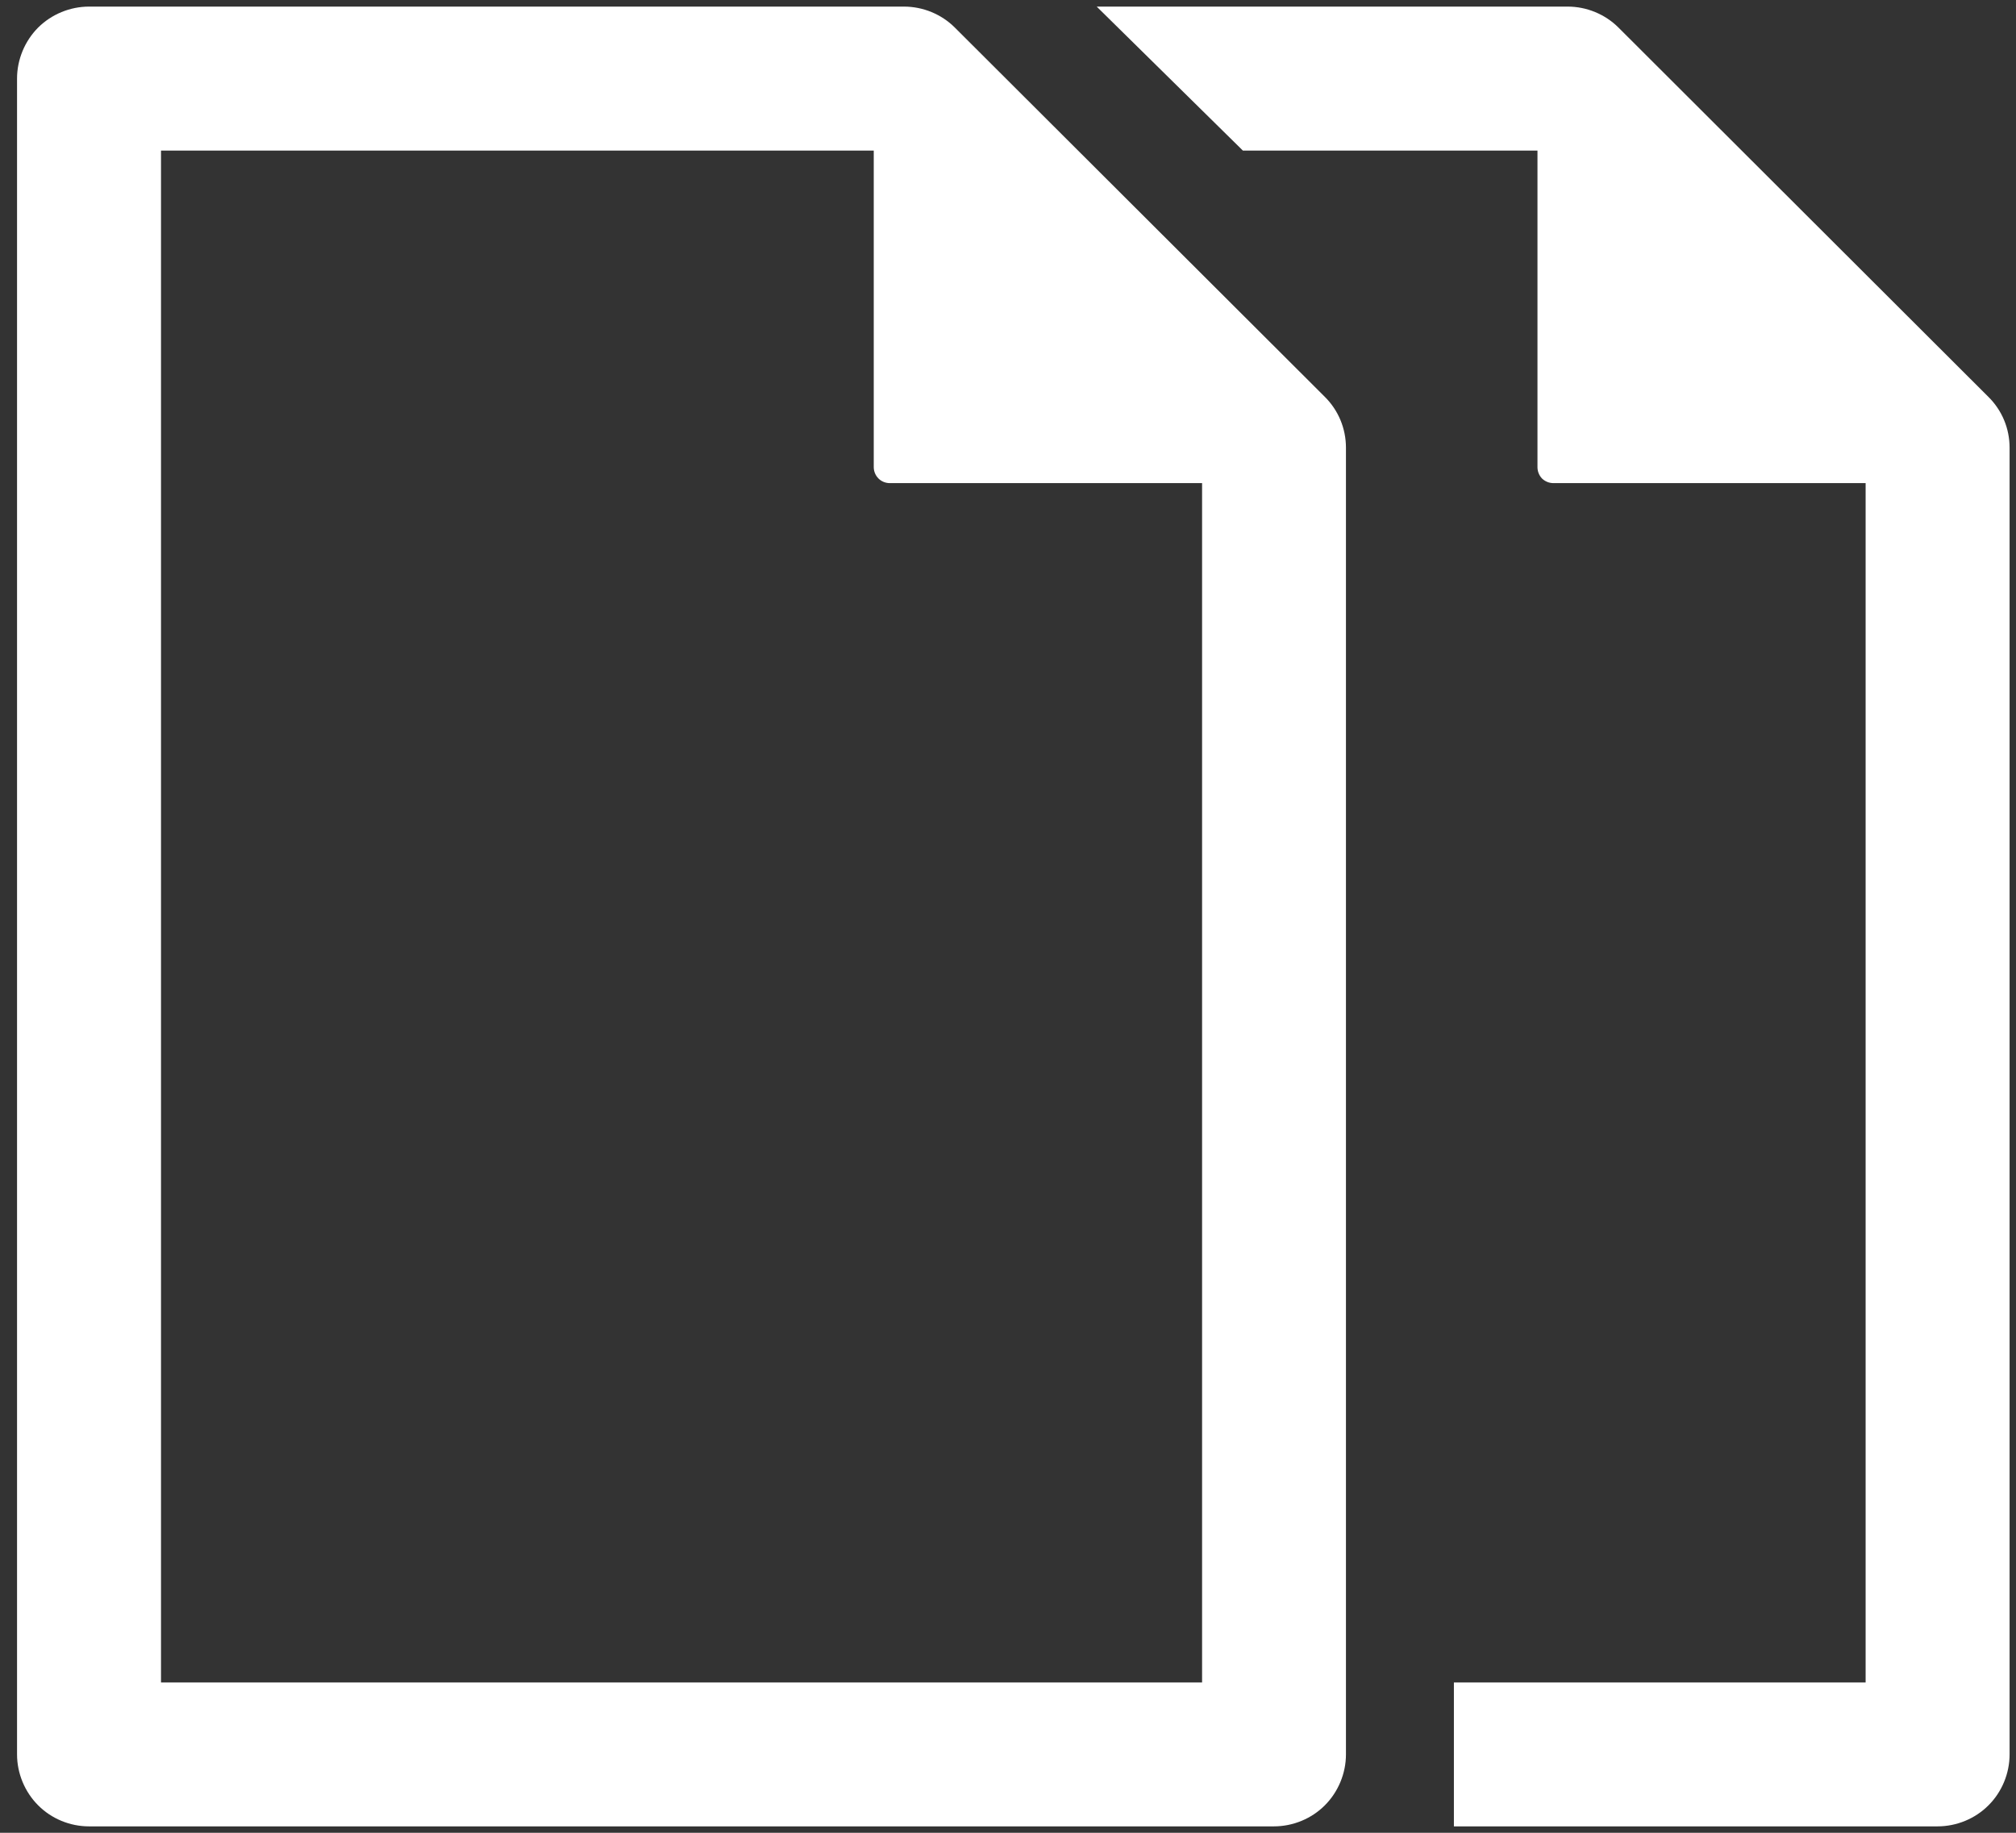
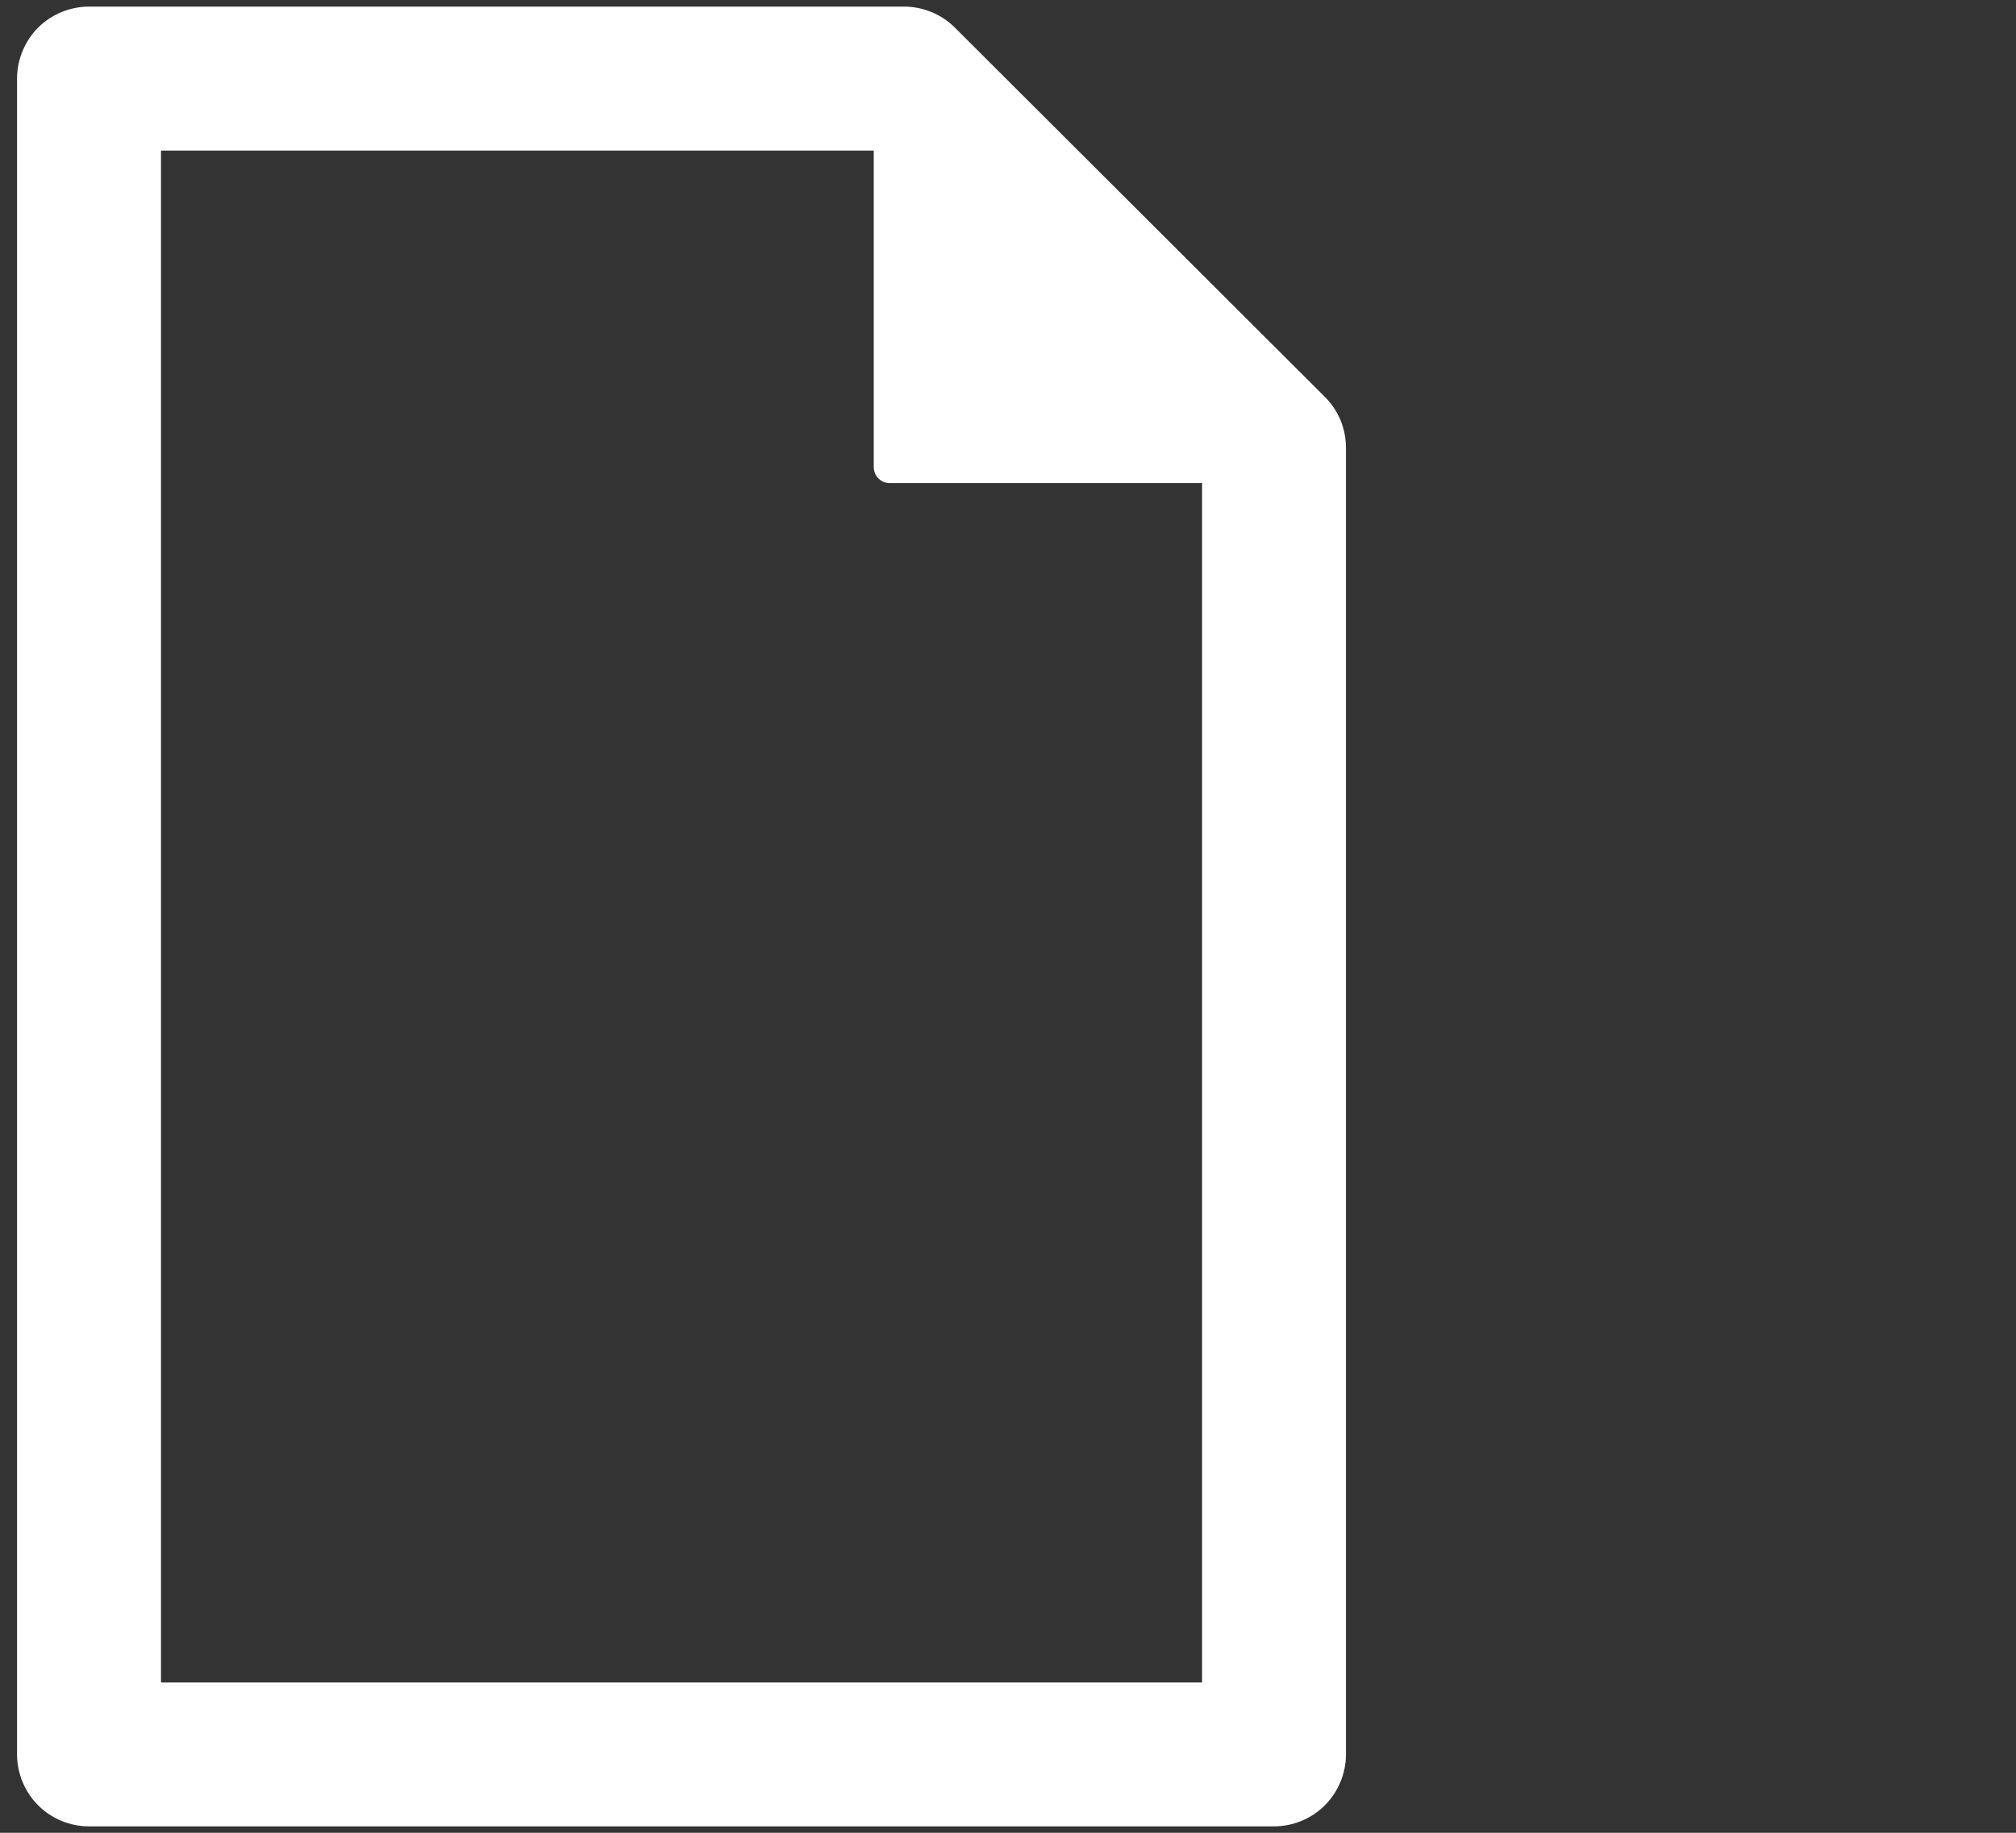
<svg xmlns="http://www.w3.org/2000/svg" width="22px" height="20px" viewBox="0 0 22 20" version="1.1">
  <rect x="0" y="0" width="22" height="20" fill="#333333" stroke="none" />
  <title>documents_white</title>
  <desc>Created with Sketch.</desc>
  <defs />
  <g id="Page-1" stroke="none" stroke-width="1" fill="none" fill-rule="evenodd">
    <g id="documents_white" fill="#FFFFFF">
      <g id="Group">
        <path d="M14.457,4.33 L10.42,0.301 C10.274,0.155 10.072,0.072 9.865,0.072 L0.972,0.072 C0.765,0.072 0.563,0.155 0.416,0.301 C0.27,0.448 0.186,0.65 0.186,0.857 L0.186,19.145 C0.186,19.351 0.27,19.554 0.416,19.7 C0.562,19.847 0.764,19.93 0.971,19.93 L13.902,19.93 C14.109,19.93 14.312,19.847 14.458,19.7 C14.604,19.554 14.688,19.351 14.688,19.145 L14.688,4.886 C14.688,4.676 14.606,4.478 14.457,4.33 L14.457,4.33 Z M13.118,18.36 L1.757,18.36 L1.757,1.643 L9.535,1.643 L9.535,5.098 C9.535,5.144 9.554,5.189 9.587,5.222 C9.619,5.254 9.664,5.272 9.71,5.272 L13.118,5.272 L13.118,18.36 L13.118,18.36 Z" id="Shape" />
-         <path d="M21.698,4.33 L17.662,0.301 C17.516,0.155 17.314,0.072 17.108,0.072 L11.968,0.072 L13.563,1.643 L16.778,1.643 L16.778,5.098 C16.778,5.144 16.796,5.189 16.828,5.222 C16.861,5.254 16.906,5.272 16.952,5.272 L20.359,5.272 L20.359,18.36 L15.866,18.36 L15.866,19.93 L21.144,19.93 C21.351,19.93 21.554,19.847 21.7,19.7 C21.846,19.555 21.93,19.352 21.93,19.145 L21.93,4.886 C21.93,4.676 21.848,4.478 21.698,4.33 L21.698,4.33 Z" id="Shape" />
      </g>
    </g>
  </g>
</svg>